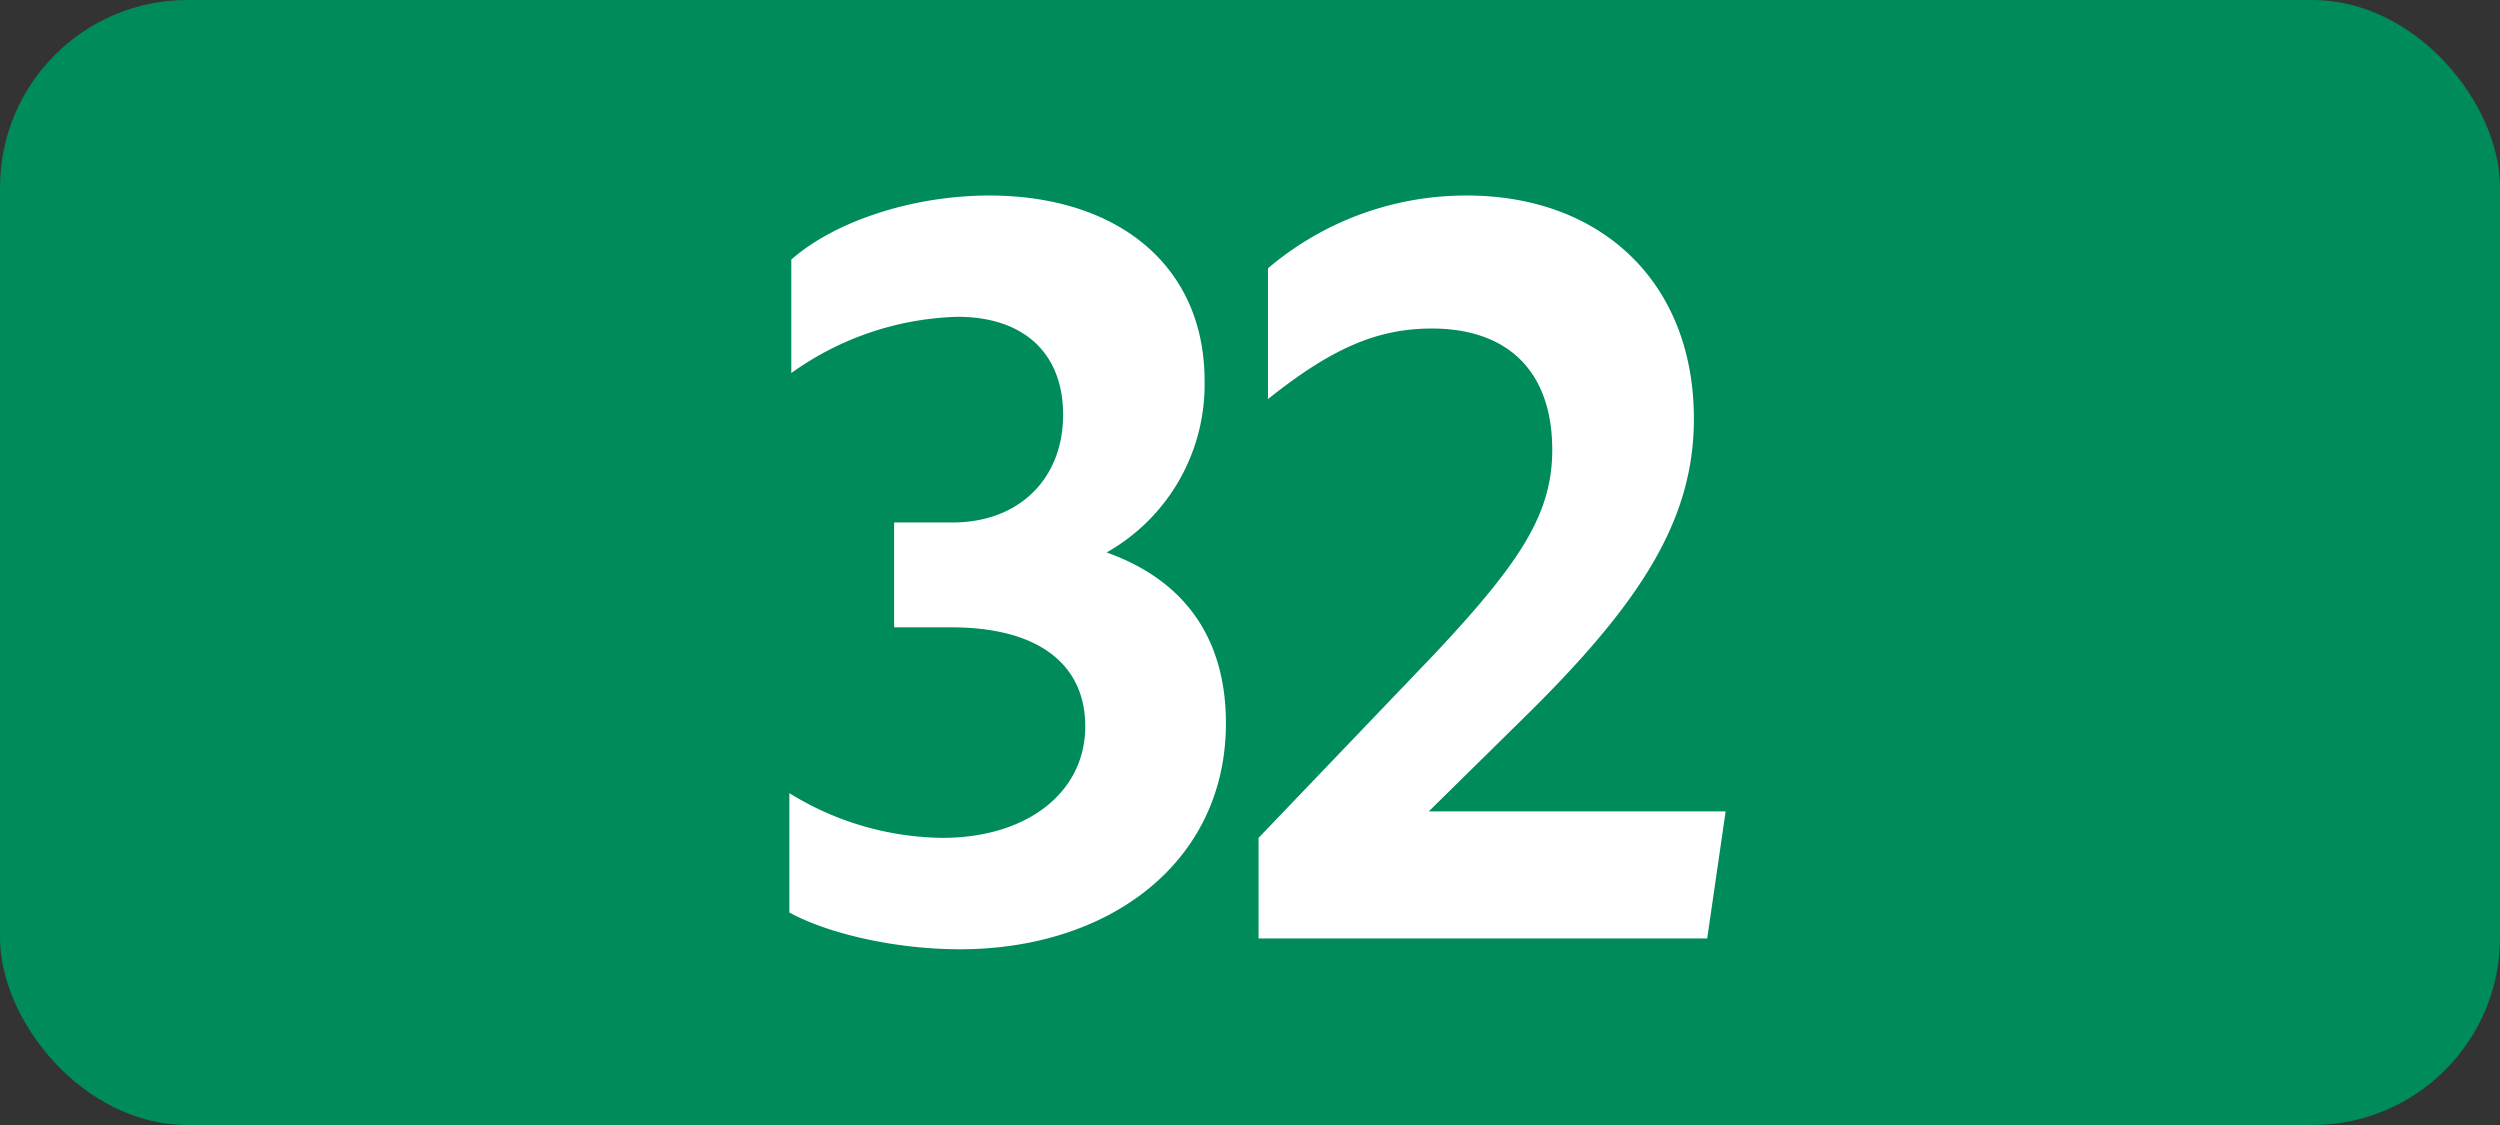
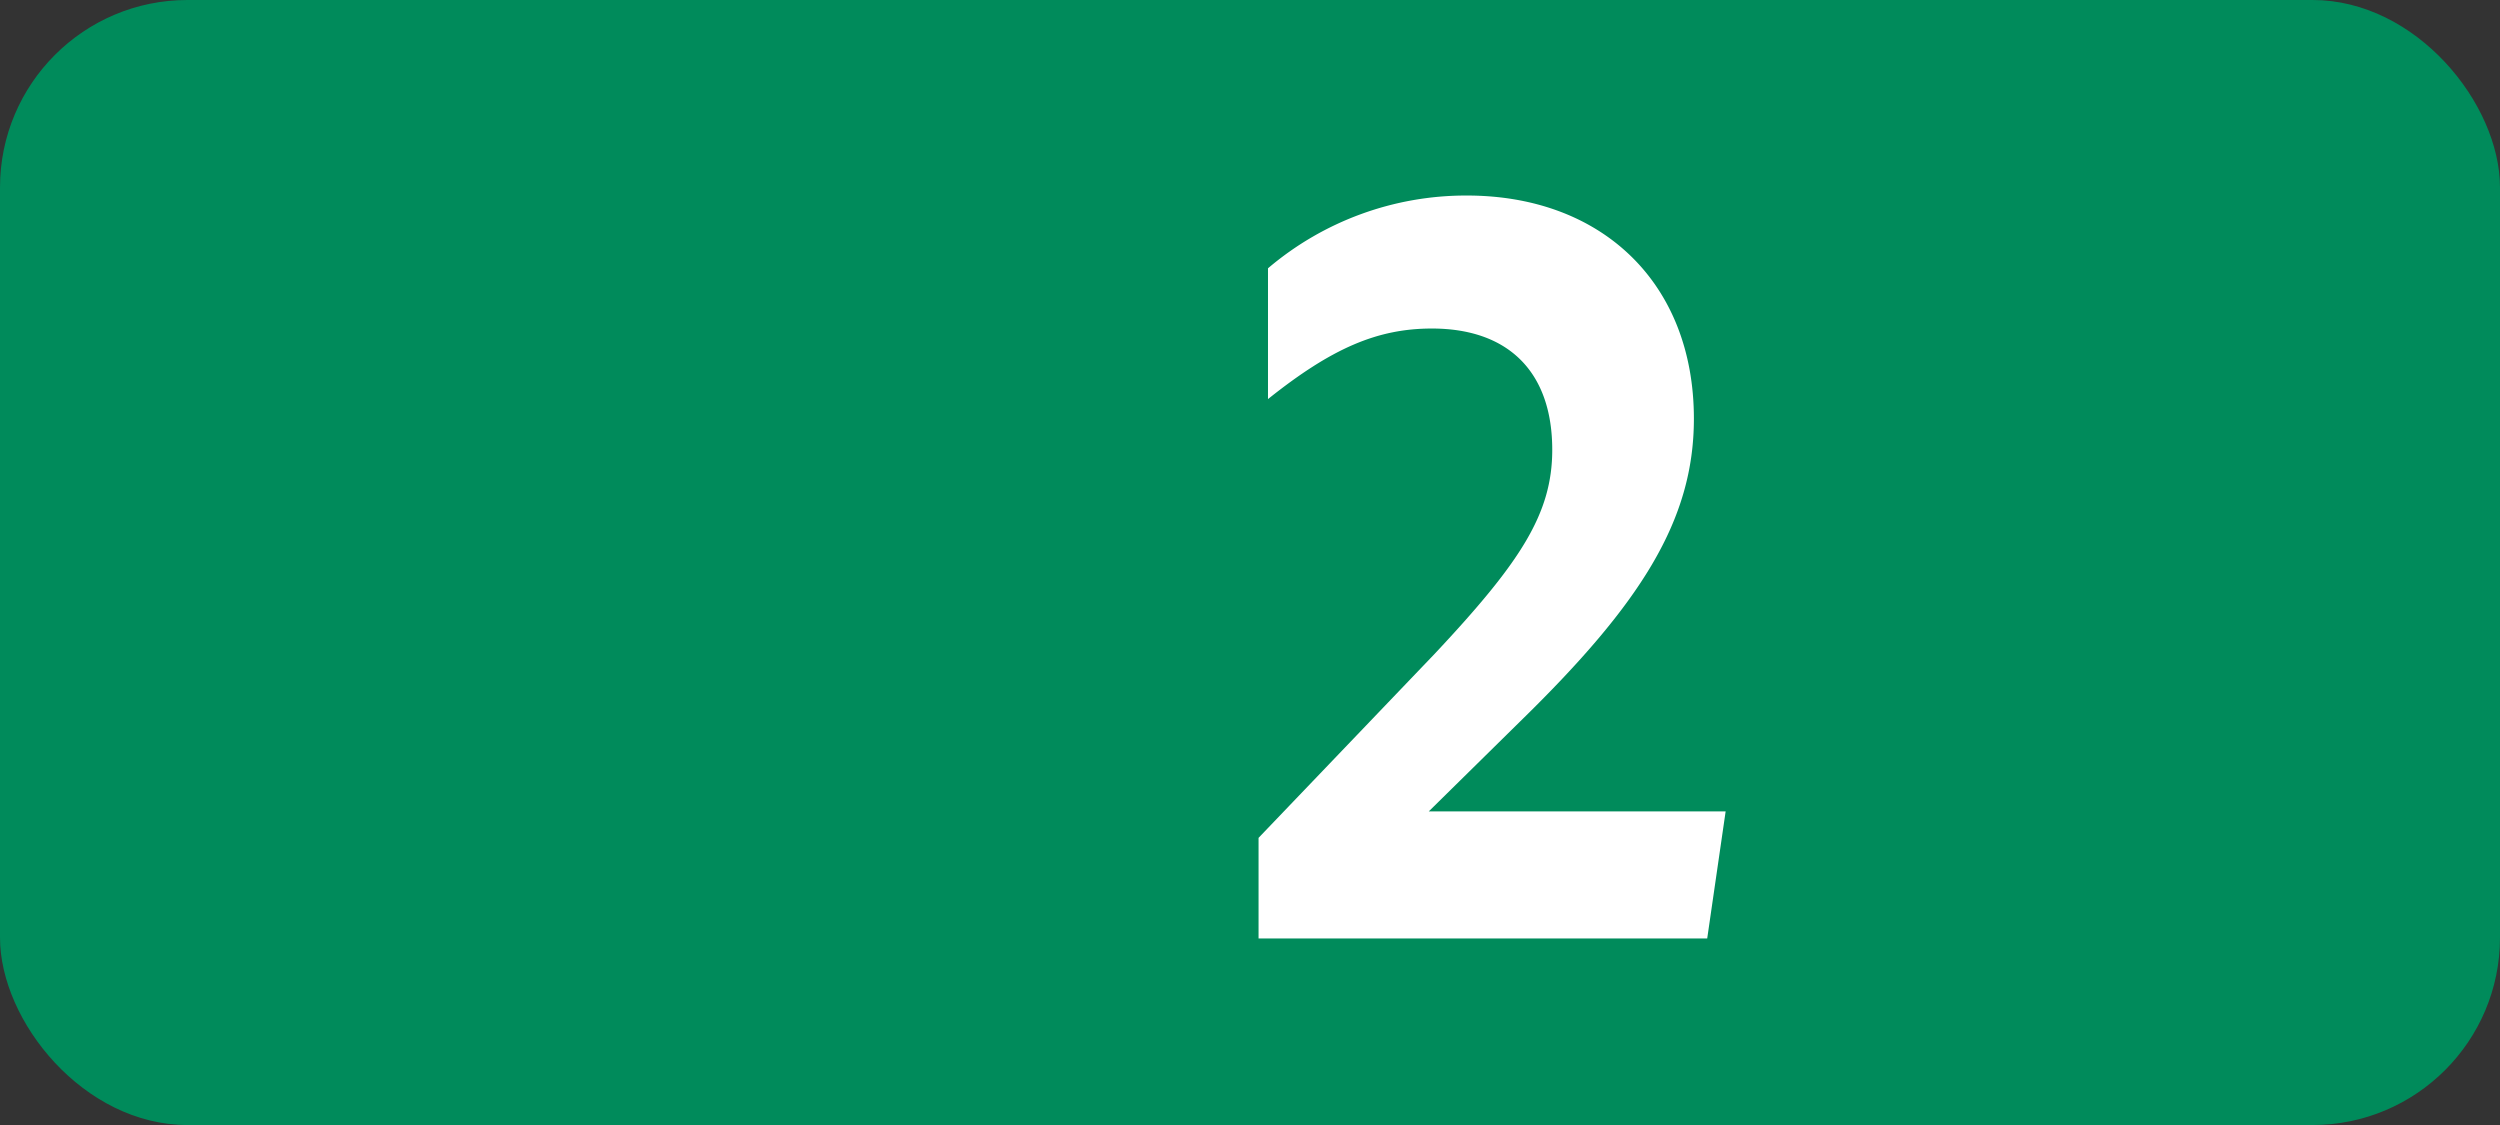
<svg xmlns="http://www.w3.org/2000/svg" id="Calque_1" data-name="Calque 1" viewBox="0 0 283.46 127.56">
  <rect x="0" y="0" width="283.46" height="127.56" fill="#333333" stroke="none" />
  <defs>
    <style>.cls-1{fill:#008b5b;}.cls-2{fill:#fff;}.cls-3{fill:none;stroke:#1d1d1b;stroke-miterlimit:10;stroke-width:0.1px;stroke-dasharray:1.2;}</style>
  </defs>
  <rect class="cls-1" width="283.46" height="127.56" rx="21.26" />
-   <path class="cls-2" d="M89.5,103.46V89.93A33.6,33.6,0,0,0,106.88,95c9.46,0,16.17-5.06,16.17-12.65,0-7-5.28-11.22-15.17-11.22h-6.5V59.24H108c7.59,0,12.54-5,12.54-12.21,0-6.93-4.39-11.11-12-11.11A33.91,33.91,0,0,0,89.72,42.3V29.43c5-4.4,13.86-7.26,22.44-7.26,14.53,0,24.42,7.92,24.42,21a21.86,21.86,0,0,1-11.11,19.47C134.17,65.73,139,72.22,139,82c0,15.84-13.31,25.63-30.14,25.63C101.6,107.64,93.9,105.88,89.5,103.46Z" transform="translate(0 0)" />
  <path class="cls-2" d="M142.7,95l20-20.9C172.4,63.75,176,58.25,176,51c0-8.91-5.06-13.75-13.64-13.75-6.16,0-11.33,2.2-18.59,8V30.42a34.67,34.67,0,0,1,22.55-8.25c15.29,0,25.74,9.9,25.74,25.3,0,11.55-6.05,21-19.69,34.32L162,92h33.66l-2.09,14.41H142.7Z" transform="translate(0 0)" />
-   <path class="cls-3" d="M51.1,36.85" transform="translate(0 0)" />
-   <path class="cls-3" d="M51.1,0" transform="translate(0 0)" />
-   <path class="cls-3" d="M51.1,36.85" transform="translate(0 0)" />
  <path class="cls-3" d="M51.1,0" transform="translate(0 0)" />
</svg>